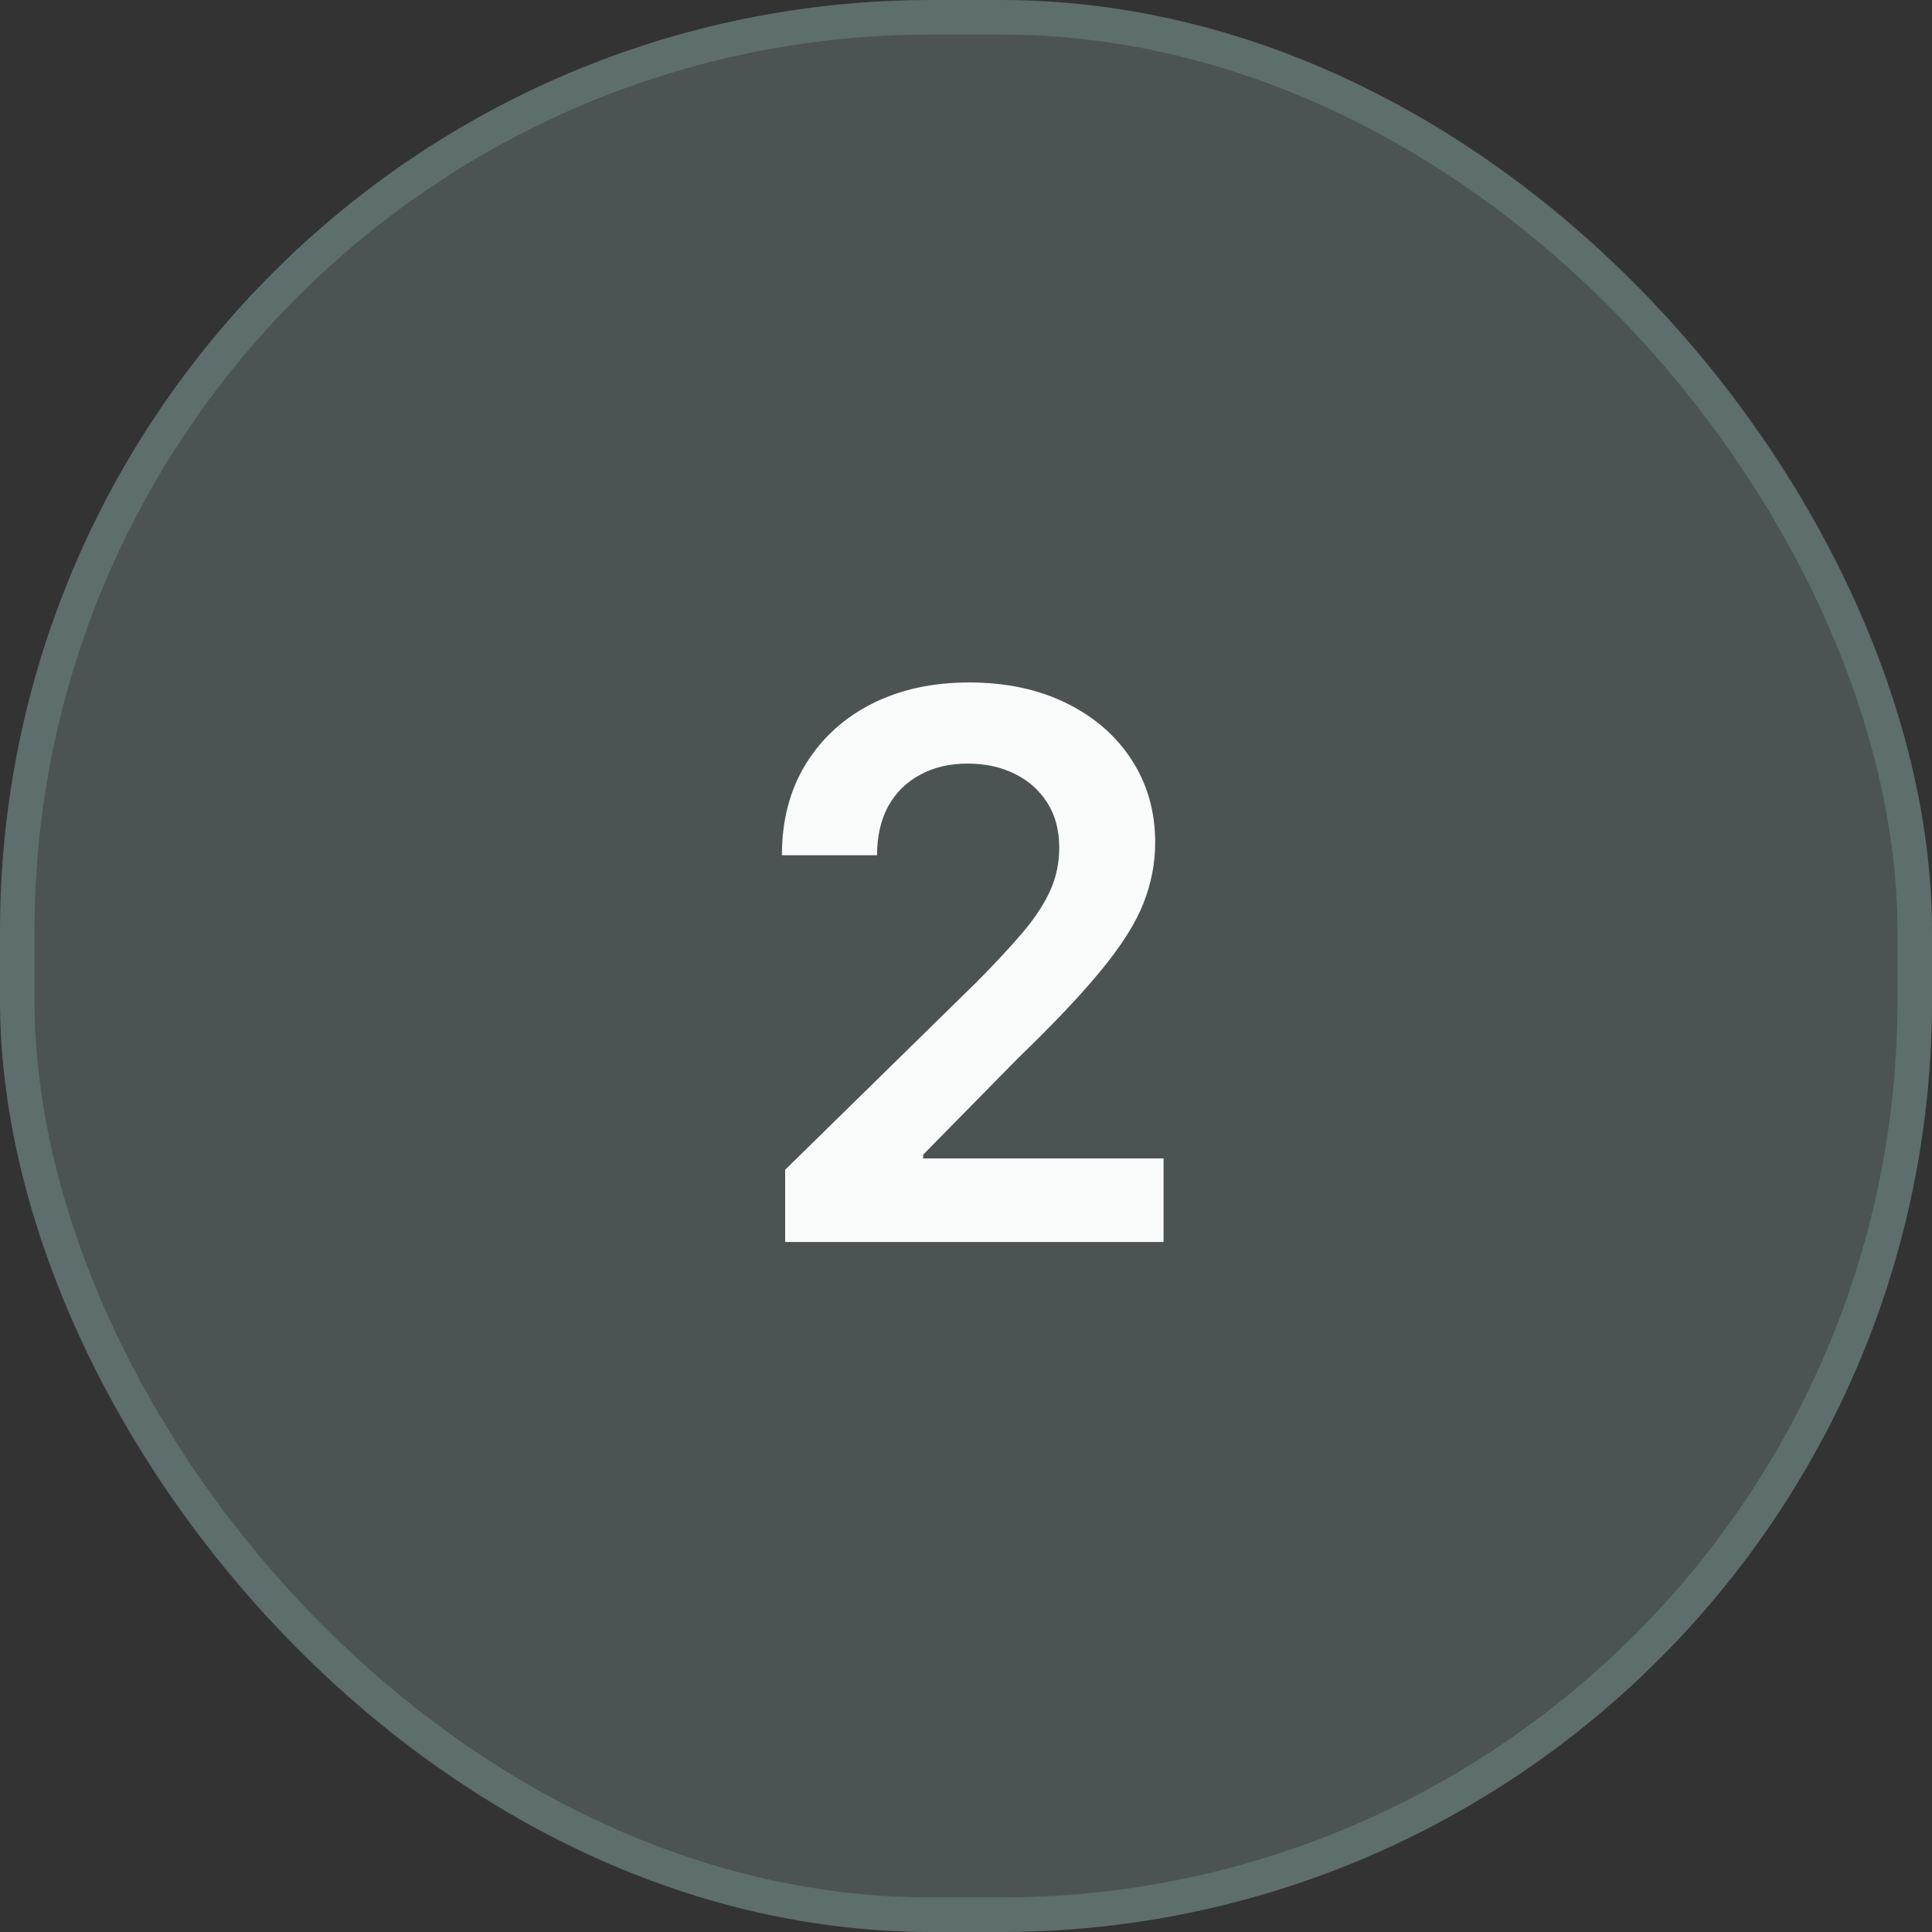
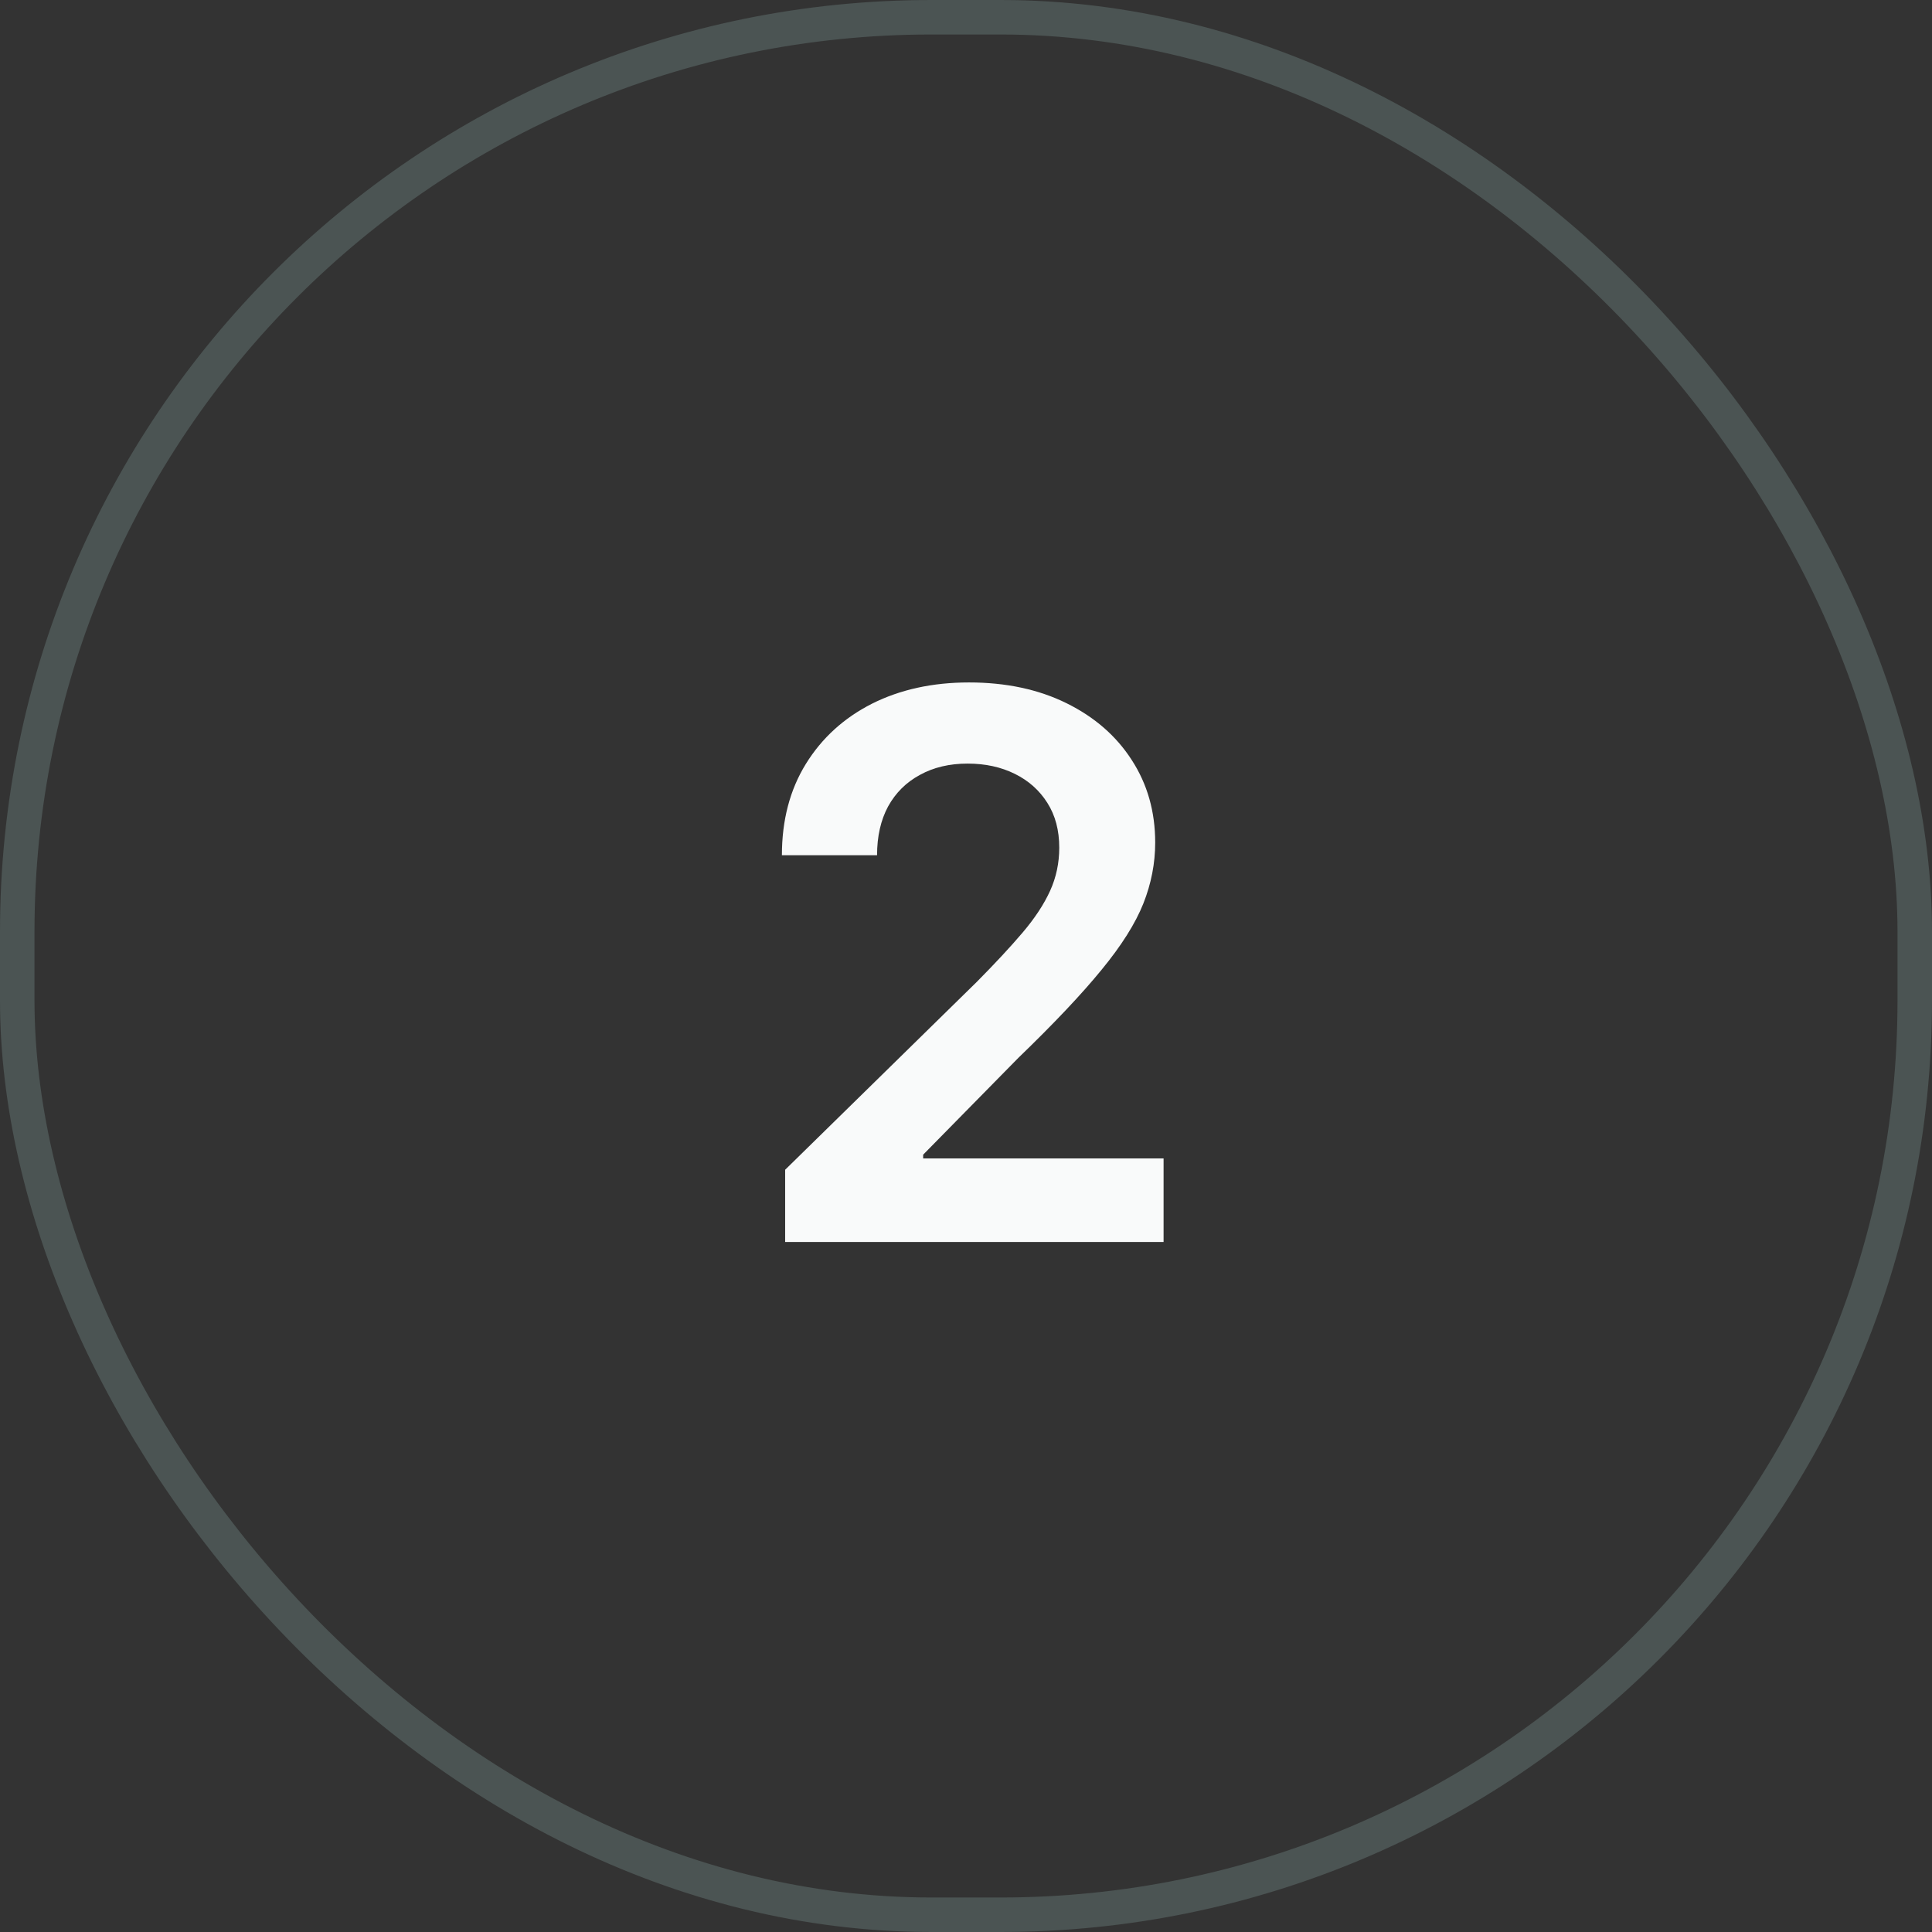
<svg xmlns="http://www.w3.org/2000/svg" width="56" height="56" viewBox="0 0 56 56" fill="none">
  <rect x="0" y="0" width="56" height="56" fill="#333333" stroke="none" />
-   <rect width="56" height="56" rx="27" fill="#ACD7D2" fill-opacity="0.2" />
  <rect x="0.5" y="0.5" width="55" height="55" rx="26.5" stroke="#ACD7D2" stroke-opacity="0.2" />
  <path d="M22.758 36V33.906L28.312 28.461C28.844 27.924 29.287 27.448 29.641 27.031C29.995 26.615 30.26 26.211 30.438 25.82C30.615 25.43 30.703 25.013 30.703 24.57C30.703 24.065 30.588 23.633 30.359 23.273C30.13 22.909 29.815 22.628 29.414 22.43C29.013 22.232 28.557 22.133 28.047 22.133C27.521 22.133 27.06 22.242 26.664 22.461C26.268 22.674 25.961 22.979 25.742 23.375C25.529 23.771 25.422 24.242 25.422 24.789H22.664C22.664 23.773 22.896 22.891 23.359 22.141C23.823 21.391 24.461 20.81 25.273 20.398C26.091 19.987 27.029 19.781 28.086 19.781C29.159 19.781 30.102 19.982 30.914 20.383C31.727 20.784 32.357 21.333 32.805 22.031C33.258 22.729 33.484 23.526 33.484 24.422C33.484 25.021 33.37 25.609 33.141 26.188C32.911 26.766 32.508 27.406 31.93 28.109C31.357 28.812 30.552 29.664 29.516 30.664L26.758 33.469V33.578H33.727V36H22.758Z" fill="#F9FAFA" />
</svg>